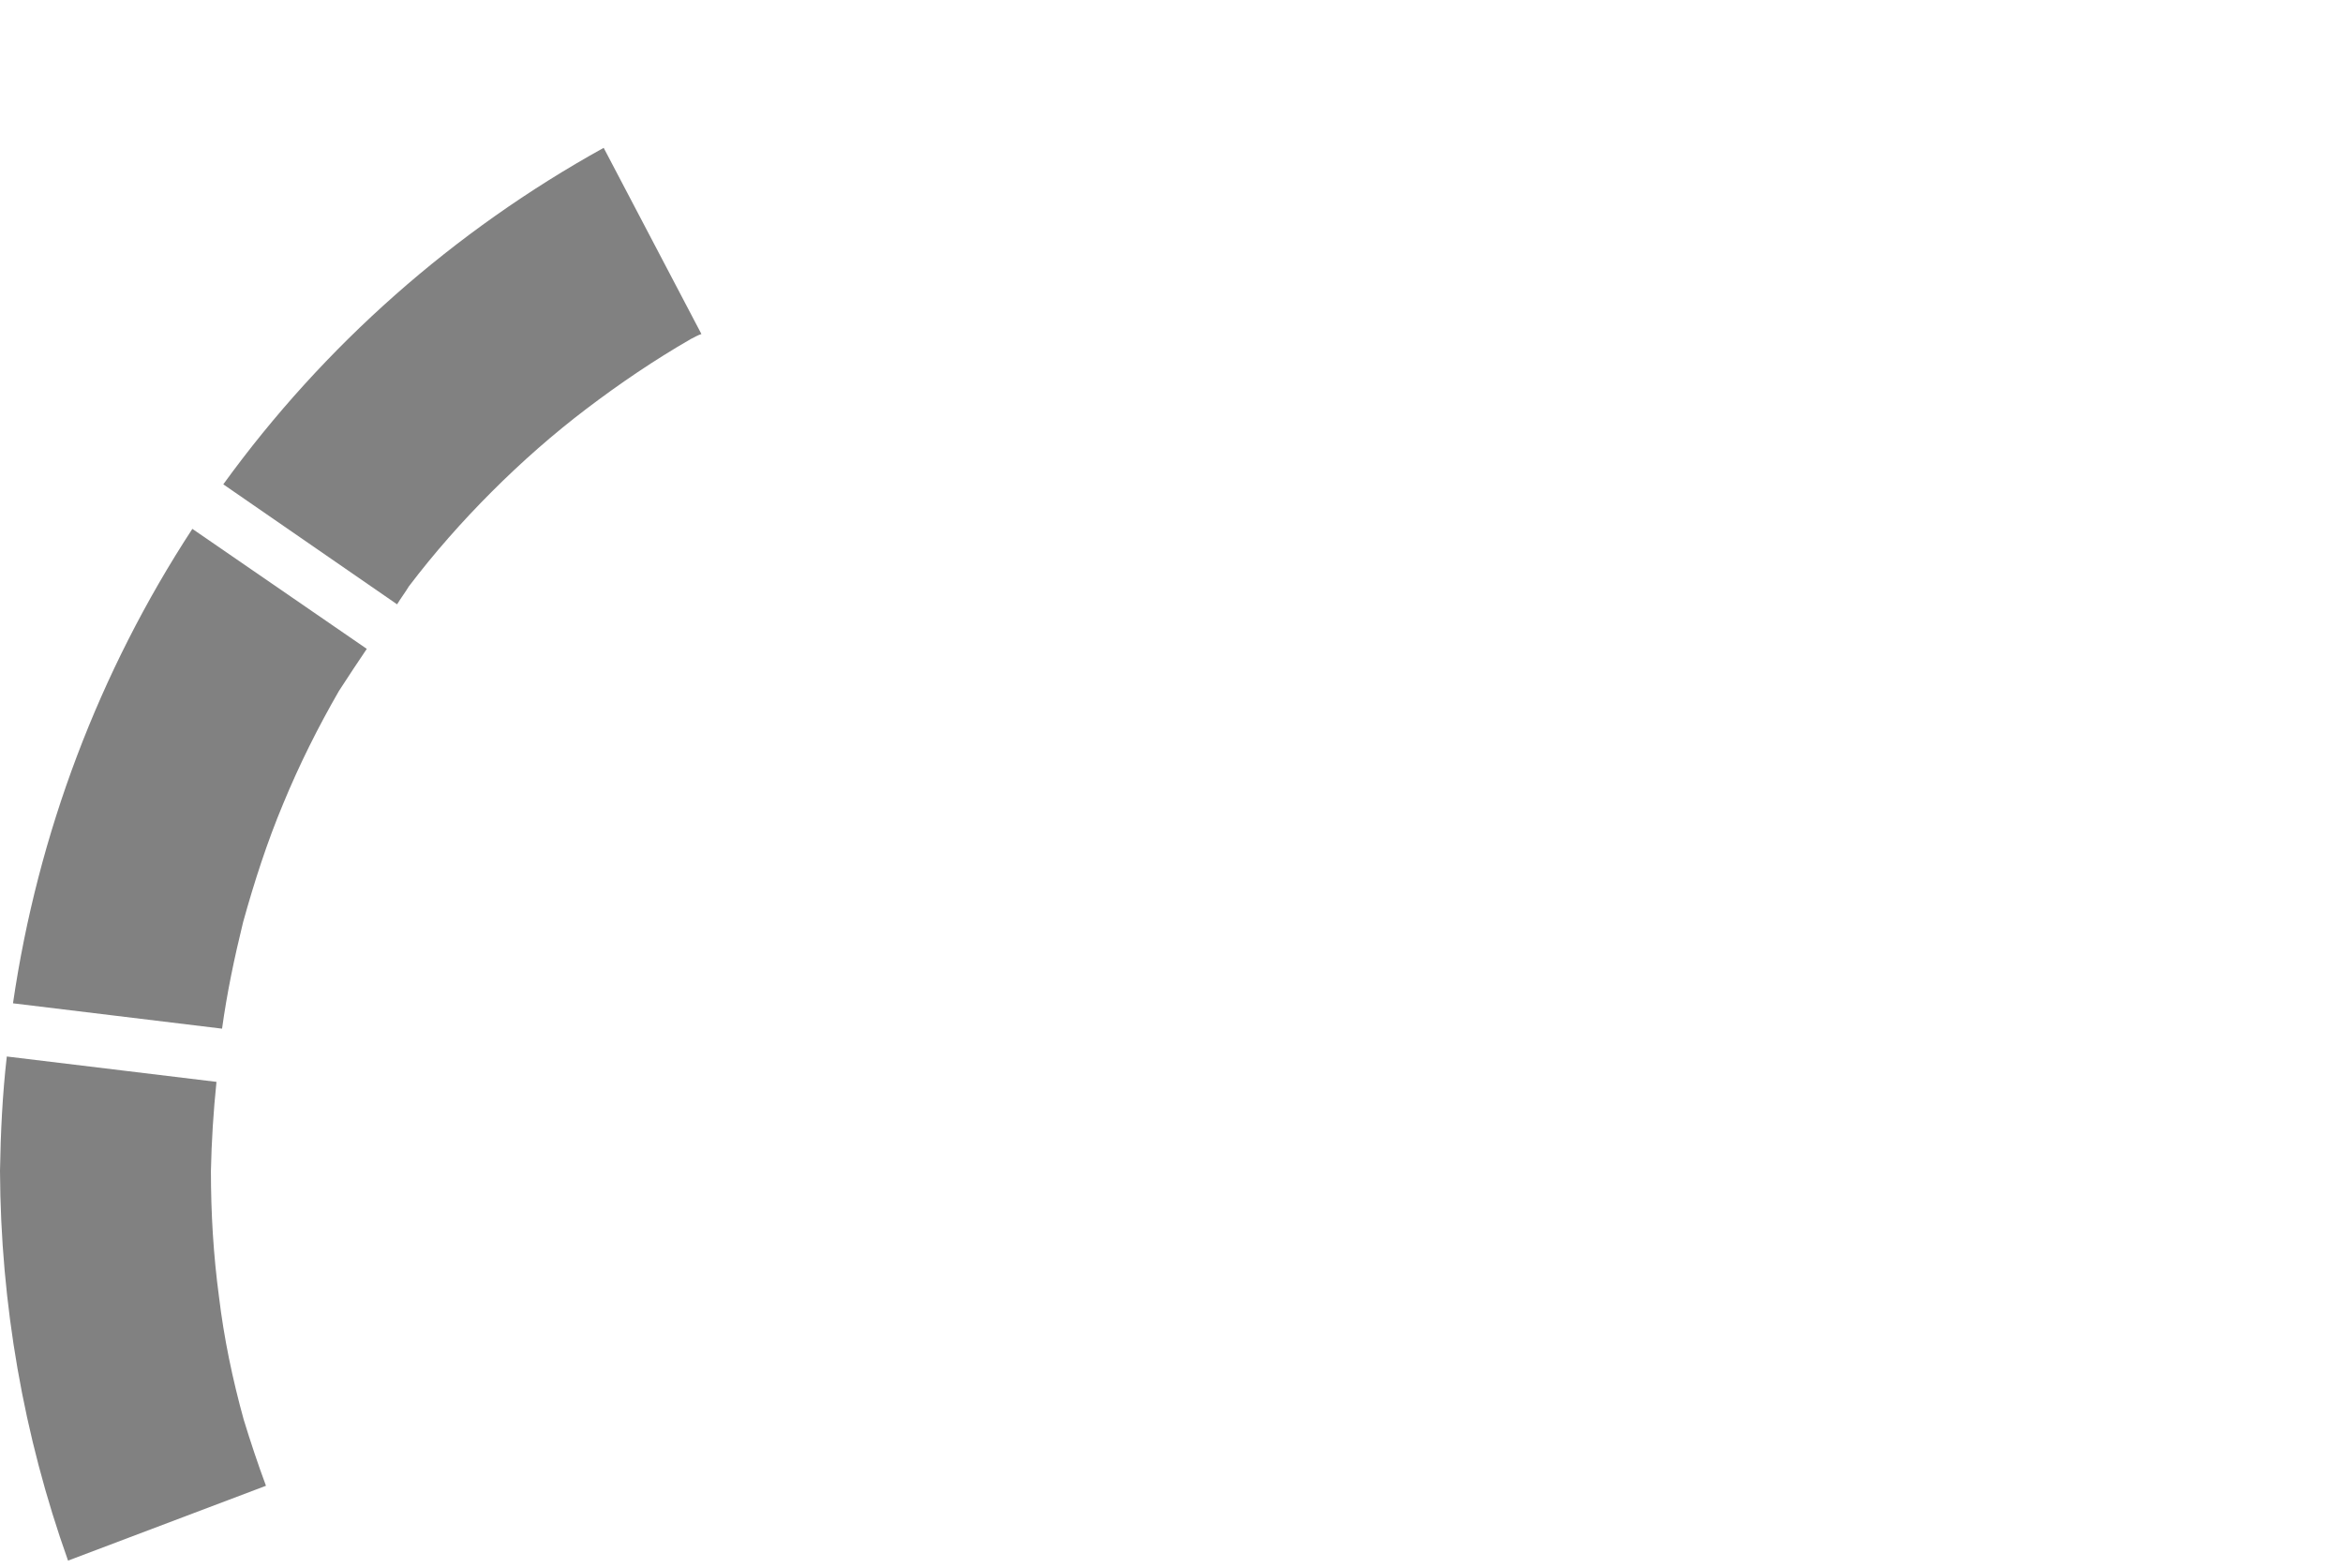
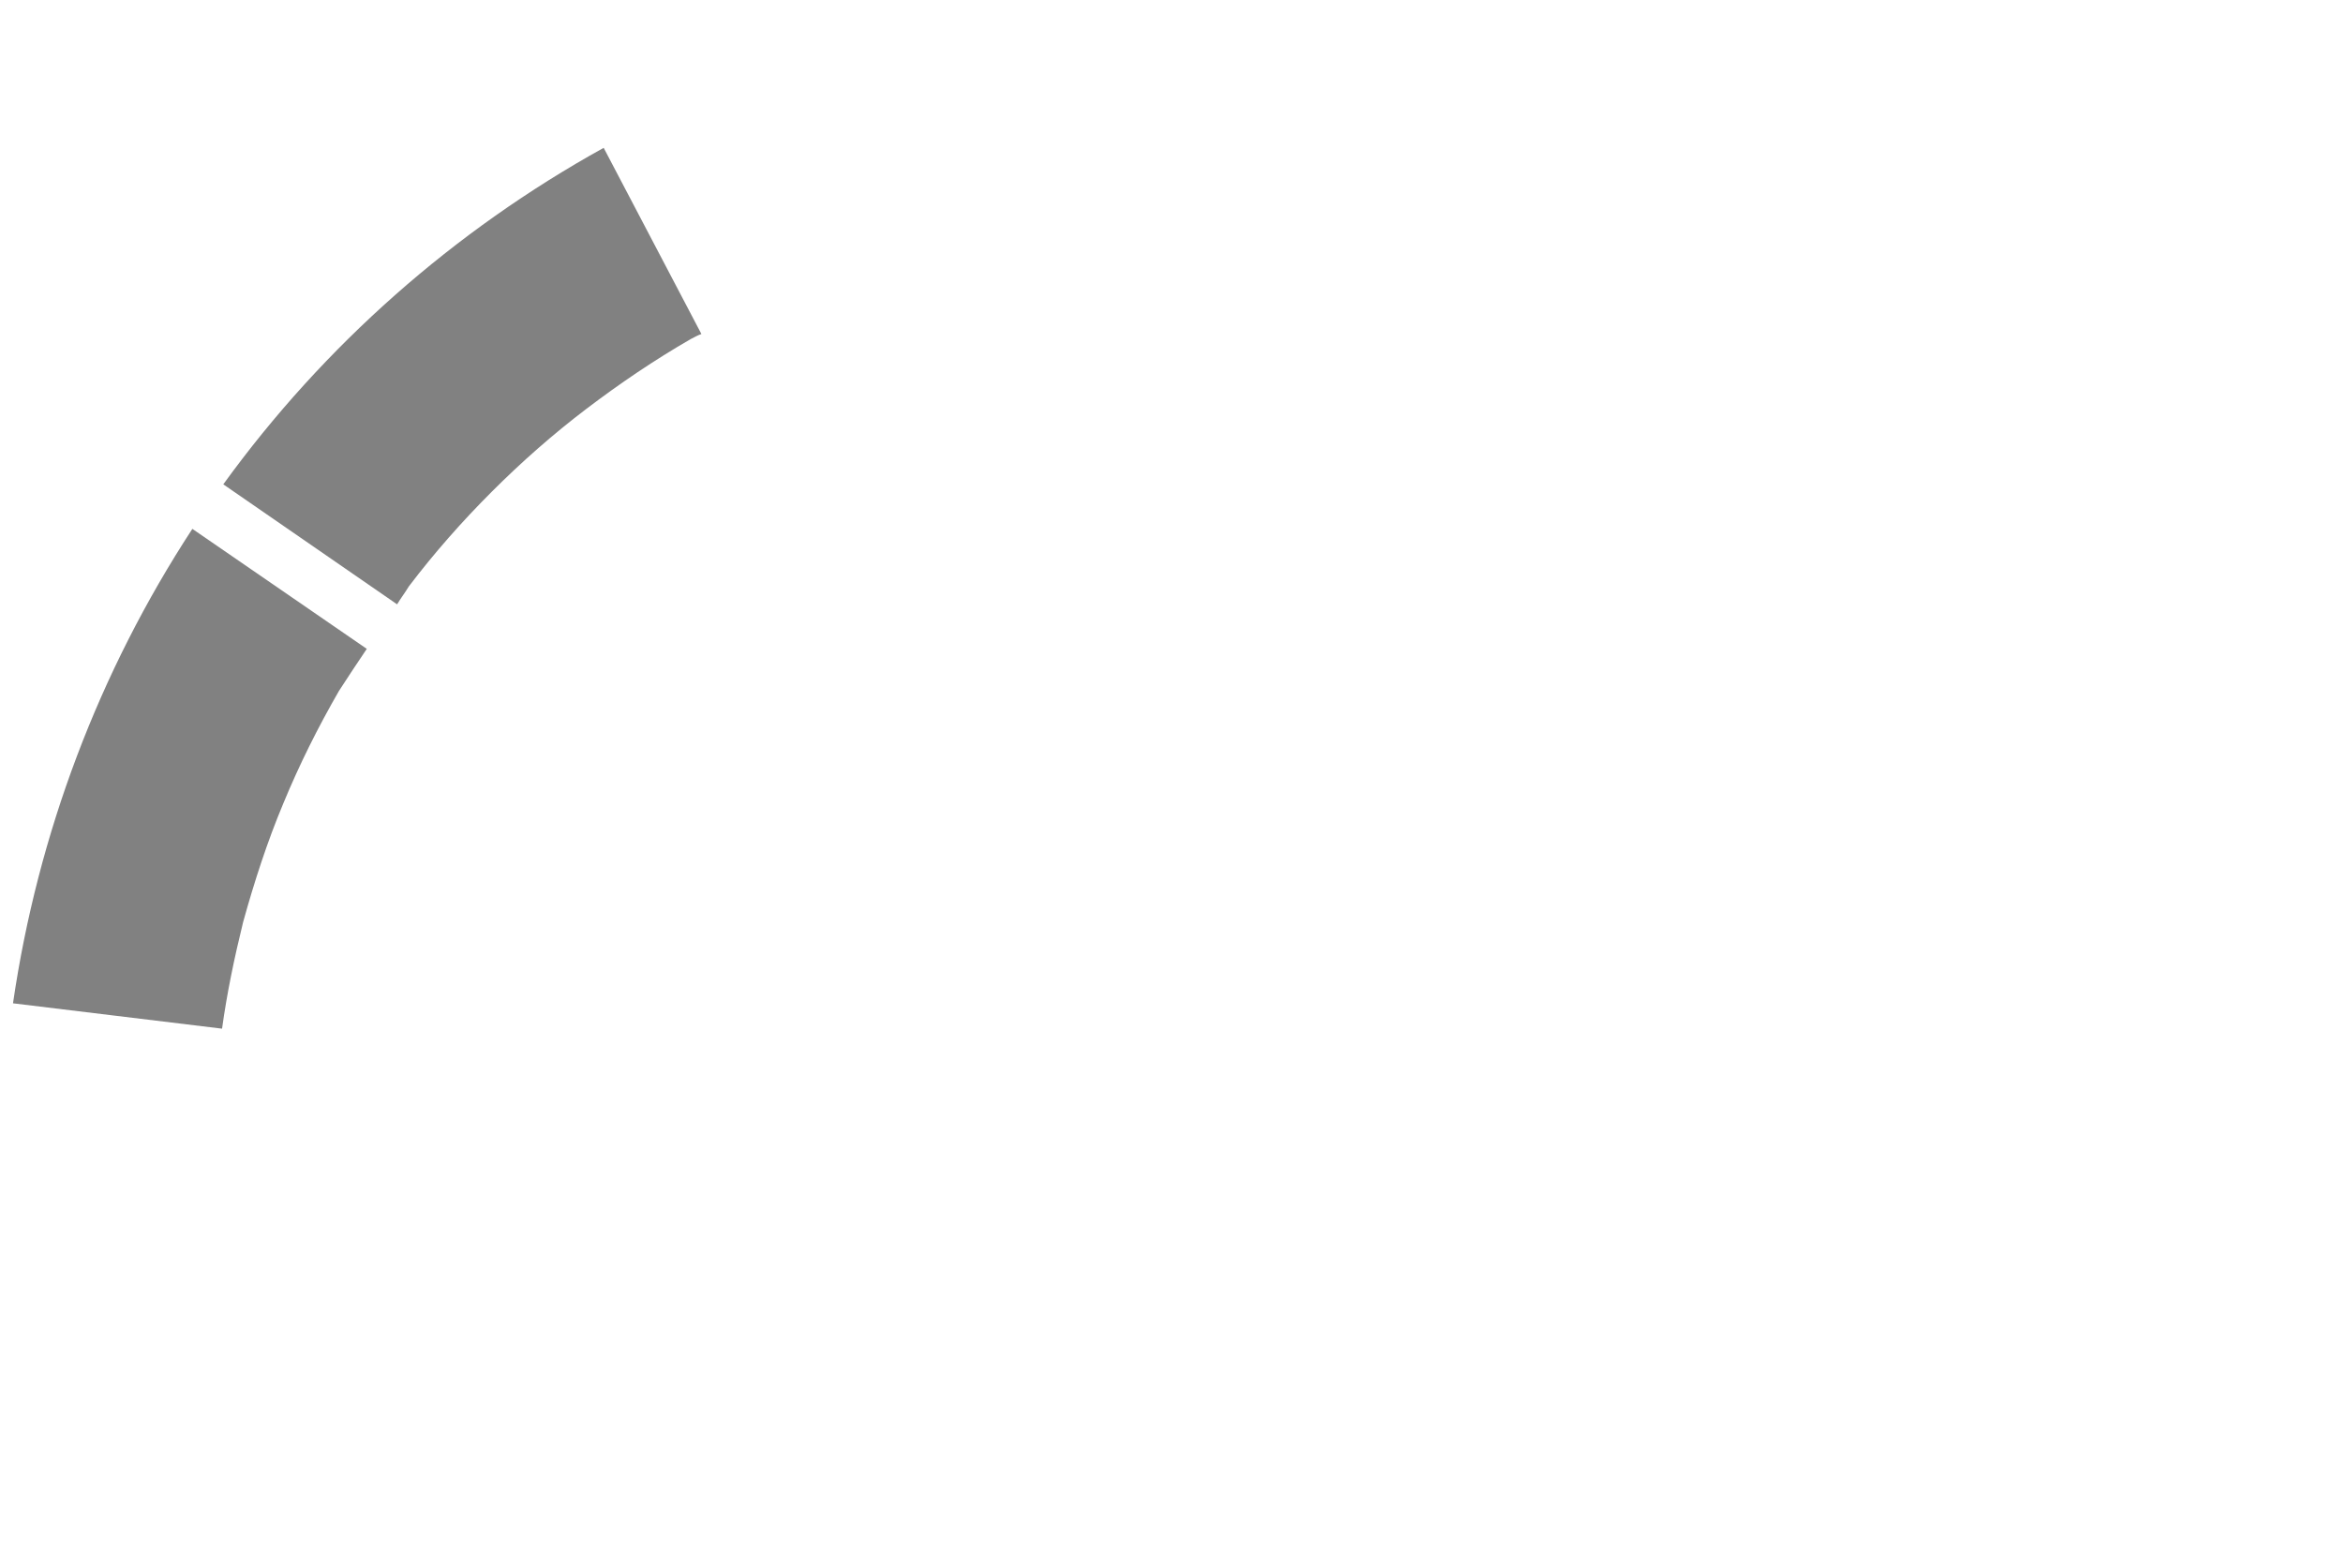
<svg xmlns="http://www.w3.org/2000/svg" width="257" height="172" viewBox="0 0 257 172" fill="none">
-   <path d="M24.017 142.205C23.407 137.659 23.135 133.046 23.135 128.432C23.203 125.176 23.407 121.919 23.746 118.663L0.746 115.881C0.271 120.019 0.068 124.226 0 128.432C0.068 143.019 2.578 157.47 7.463 171.175L29.174 162.966C28.292 160.591 27.478 158.149 26.731 155.706C25.51 151.296 24.56 146.751 24.017 142.205Z" fill="#818181" />
  <path d="M1.425 110.046L24.357 112.828C24.899 108.893 25.714 105.025 26.663 101.158C27.885 96.748 29.309 92.338 31.073 88.132C32.837 83.858 34.873 79.787 37.18 75.784C38.197 74.224 39.215 72.663 40.233 71.17L21.1 58.008C10.855 73.681 4.139 91.456 1.425 110.046Z" fill="#818181" />
  <path d="M24.492 53.123L43.557 66.286C43.964 65.607 44.439 64.996 44.846 64.318C47.628 60.654 50.681 57.194 53.937 53.938C57.194 50.681 60.654 47.628 64.318 44.846C67.981 42.065 71.781 39.486 75.784 37.18C76.191 36.976 76.53 36.773 76.937 36.637L66.217 16.215C49.799 25.307 35.551 37.858 24.492 53.123Z" fill="#818181" />
</svg>